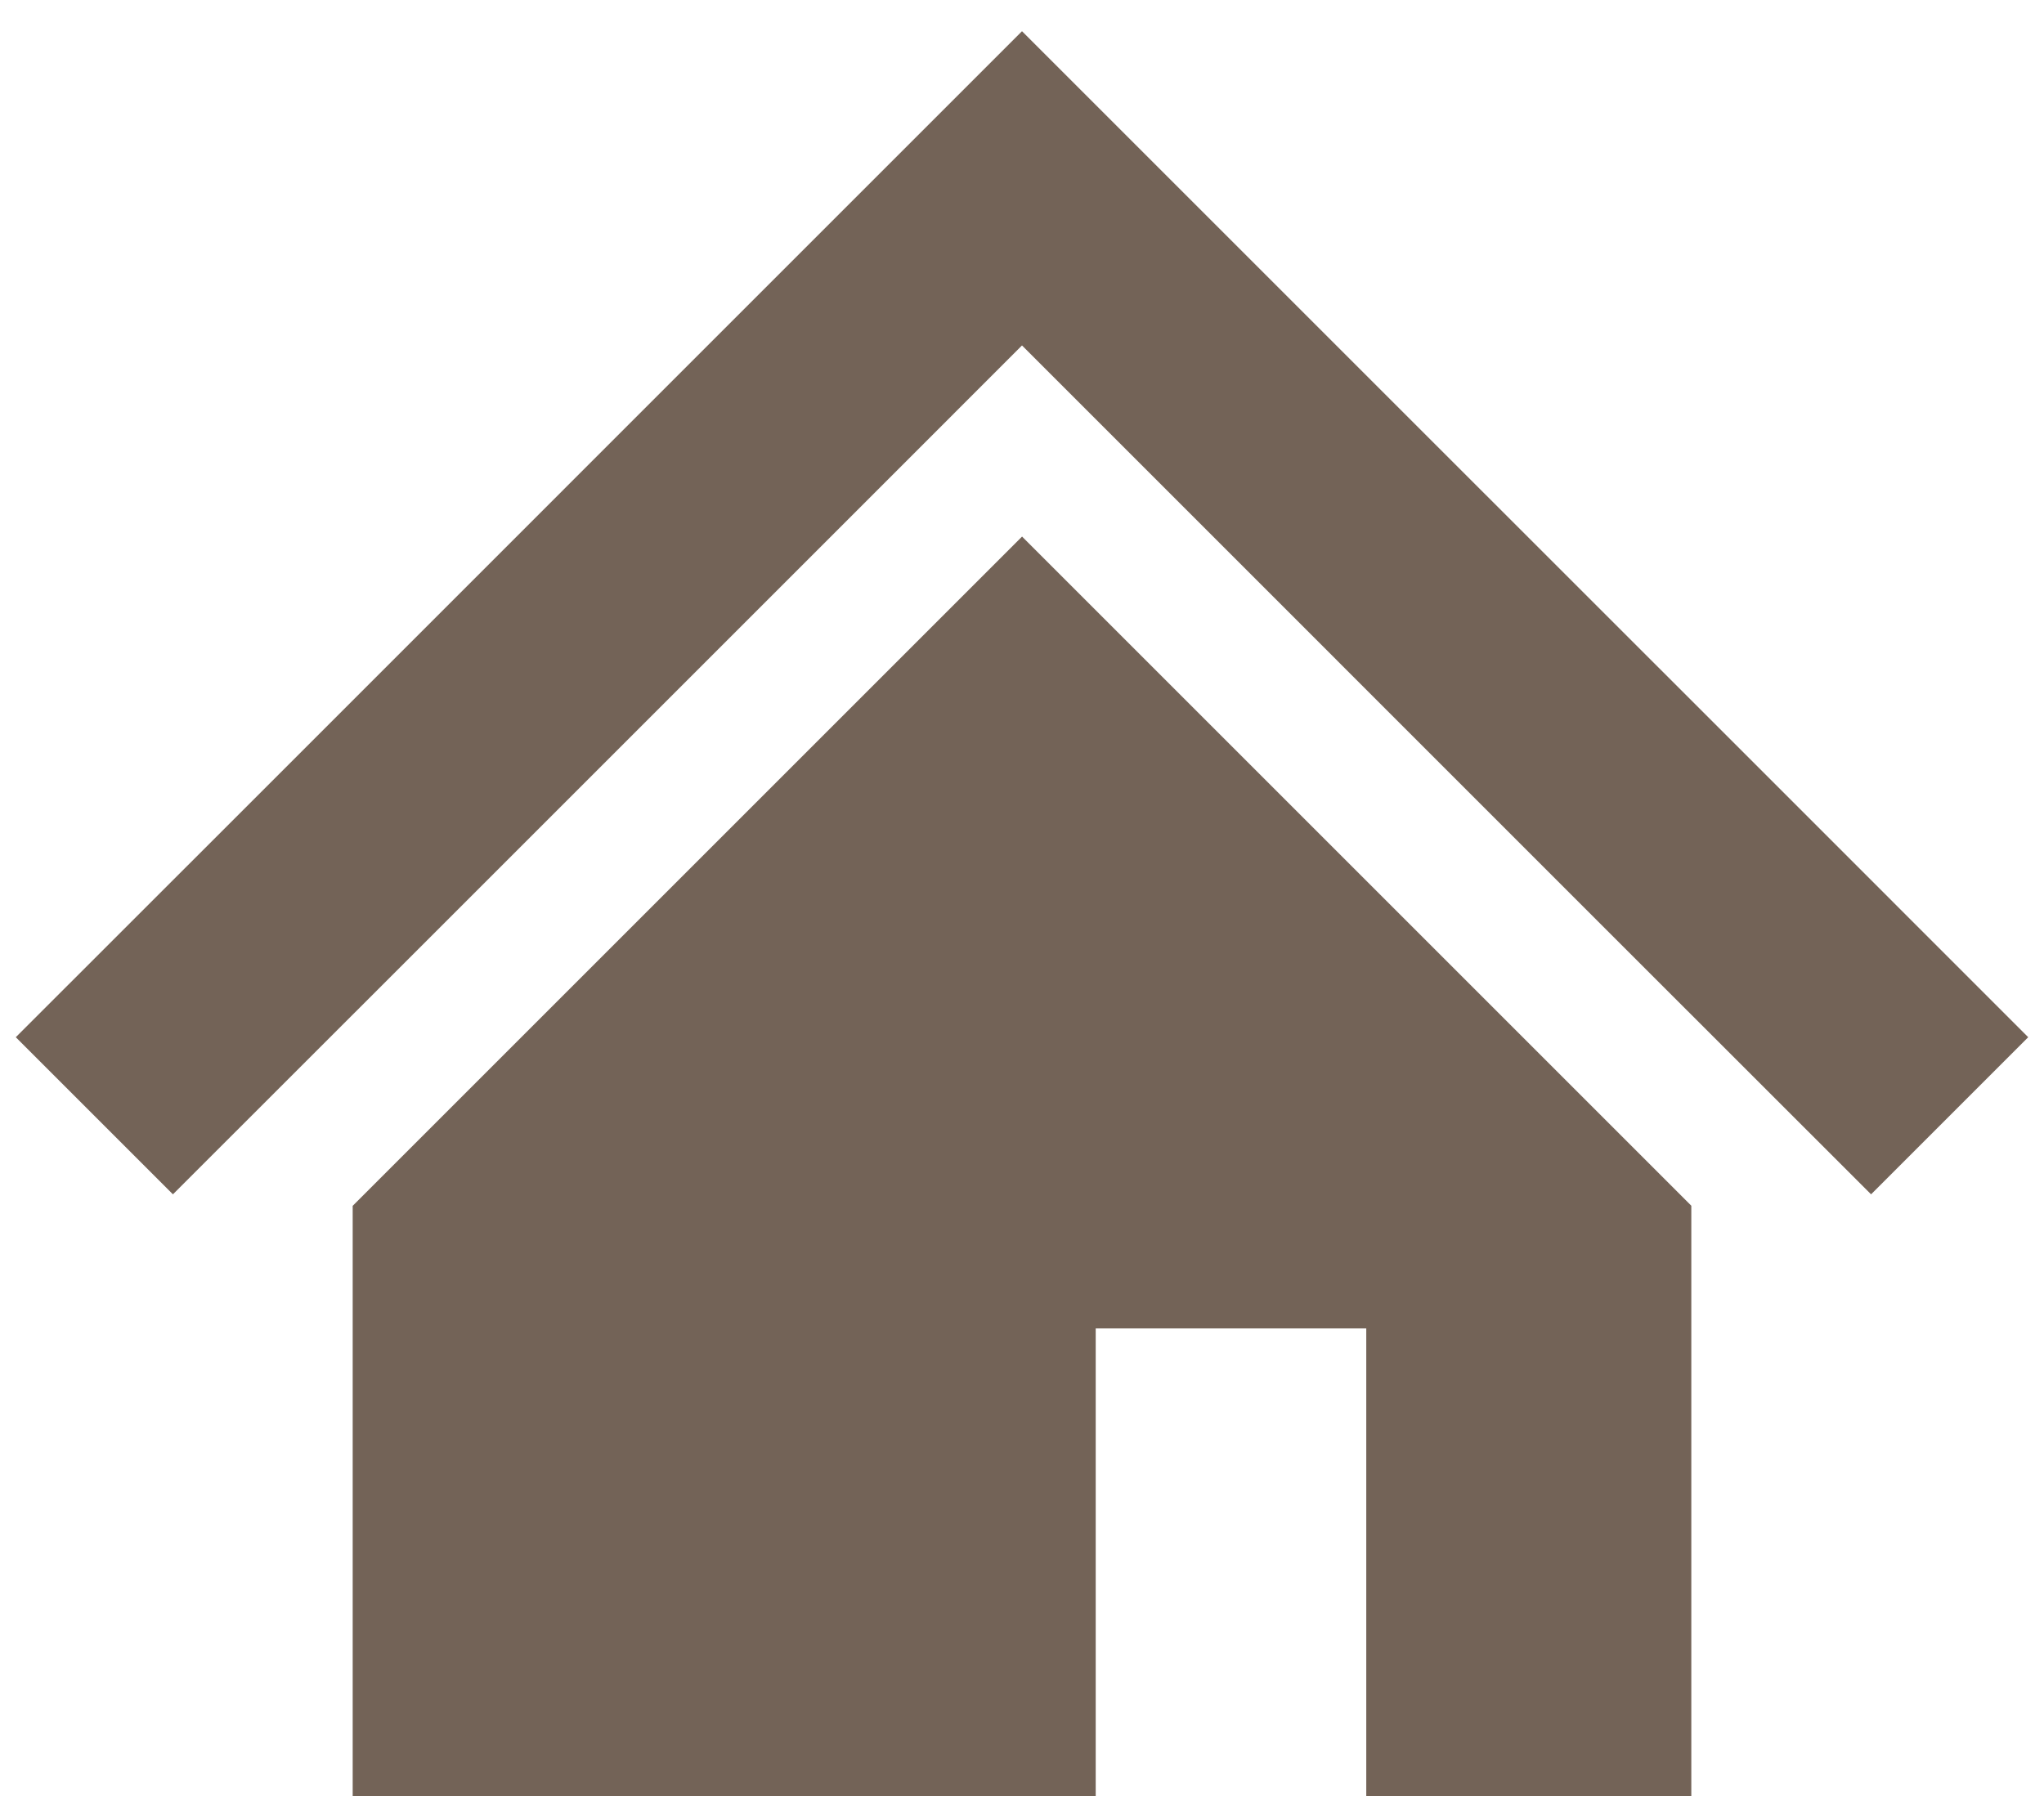
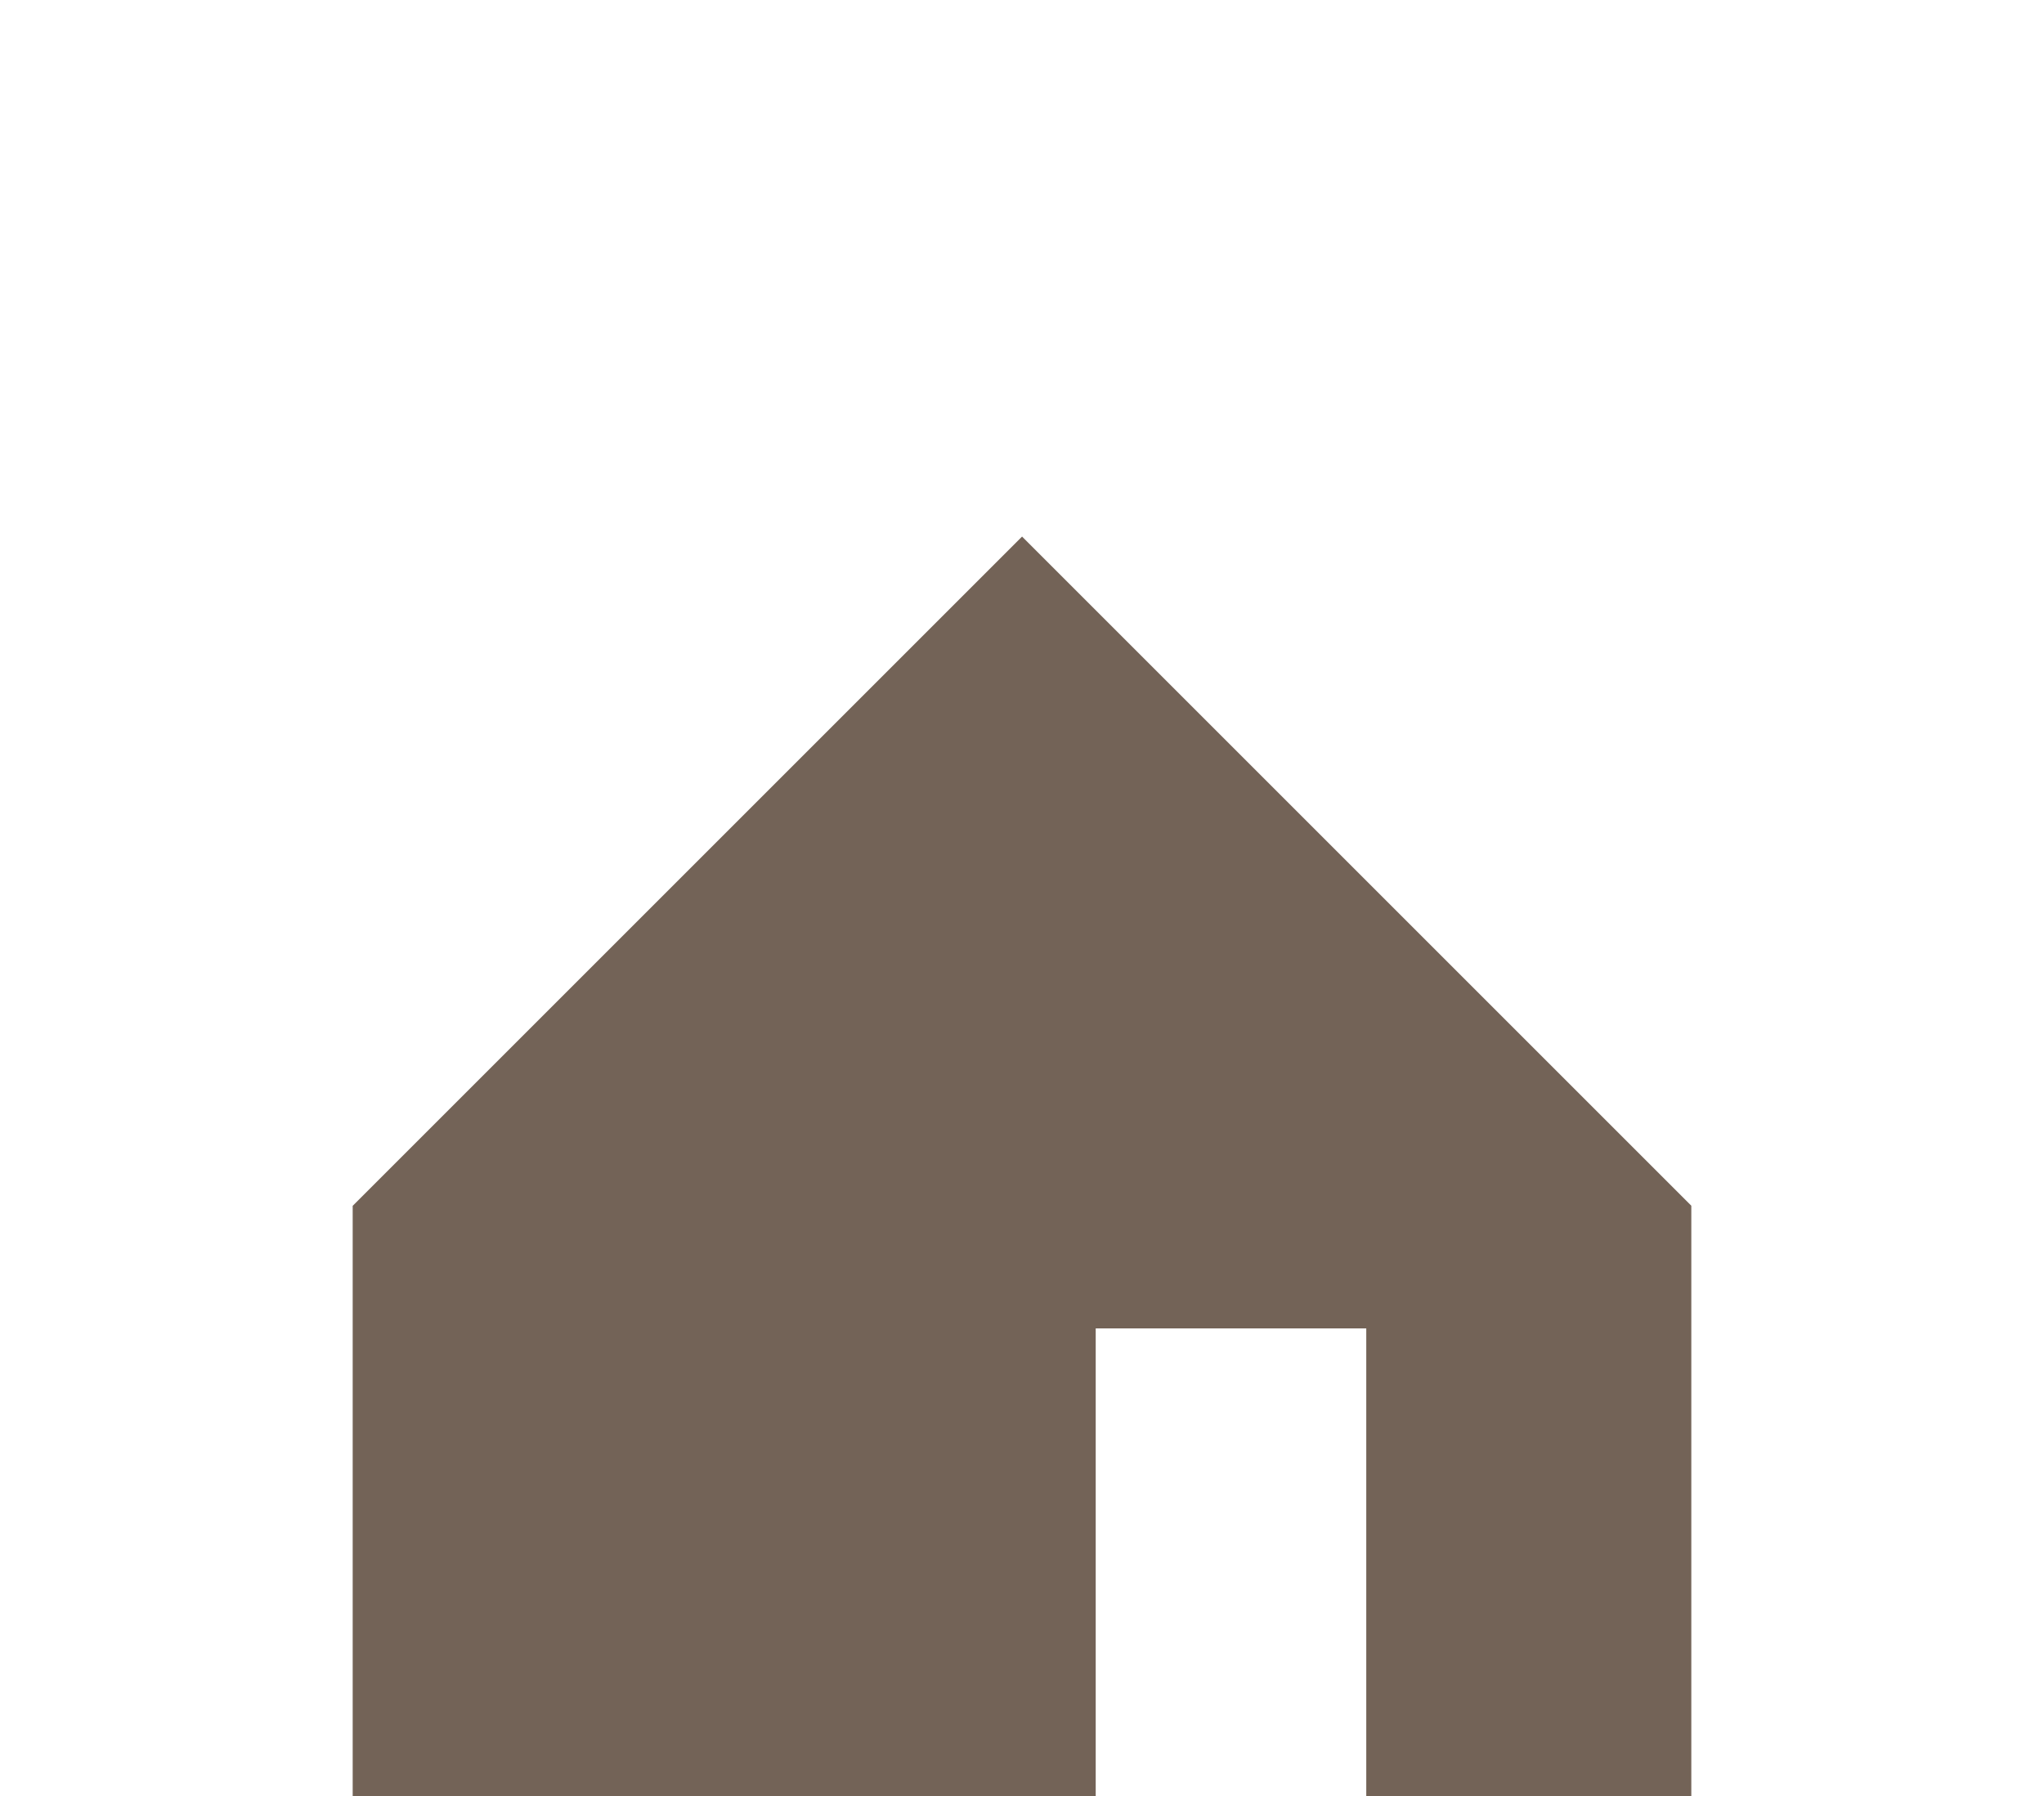
<svg xmlns="http://www.w3.org/2000/svg" version="1.1" x="0px" y="0px" width="33px" height="29px" viewBox="-0.255 -0.504 33 29" enable-background="new -0.255 -0.504 33 29" xml:space="preserve">
  <defs>
</defs>
-   <polygon fill="#736357" points="28.083,11.836 21.882,5.637 16.245,0 10.608,5.637 4.406,11.84 0,16.244 2.537,18.781 6.943,14.377   13.146,8.174 16.245,5.074 19.345,8.174 25.543,14.373 29.953,18.781 32.49,16.244 " />
  <polygon fill="#736357" points="5.439,18.967 5.439,28.496 17.435,28.496 17.435,20.946 21.803,20.946 21.803,28.496 27.051,28.496   27.051,18.965 16.246,8.16 " />
</svg>